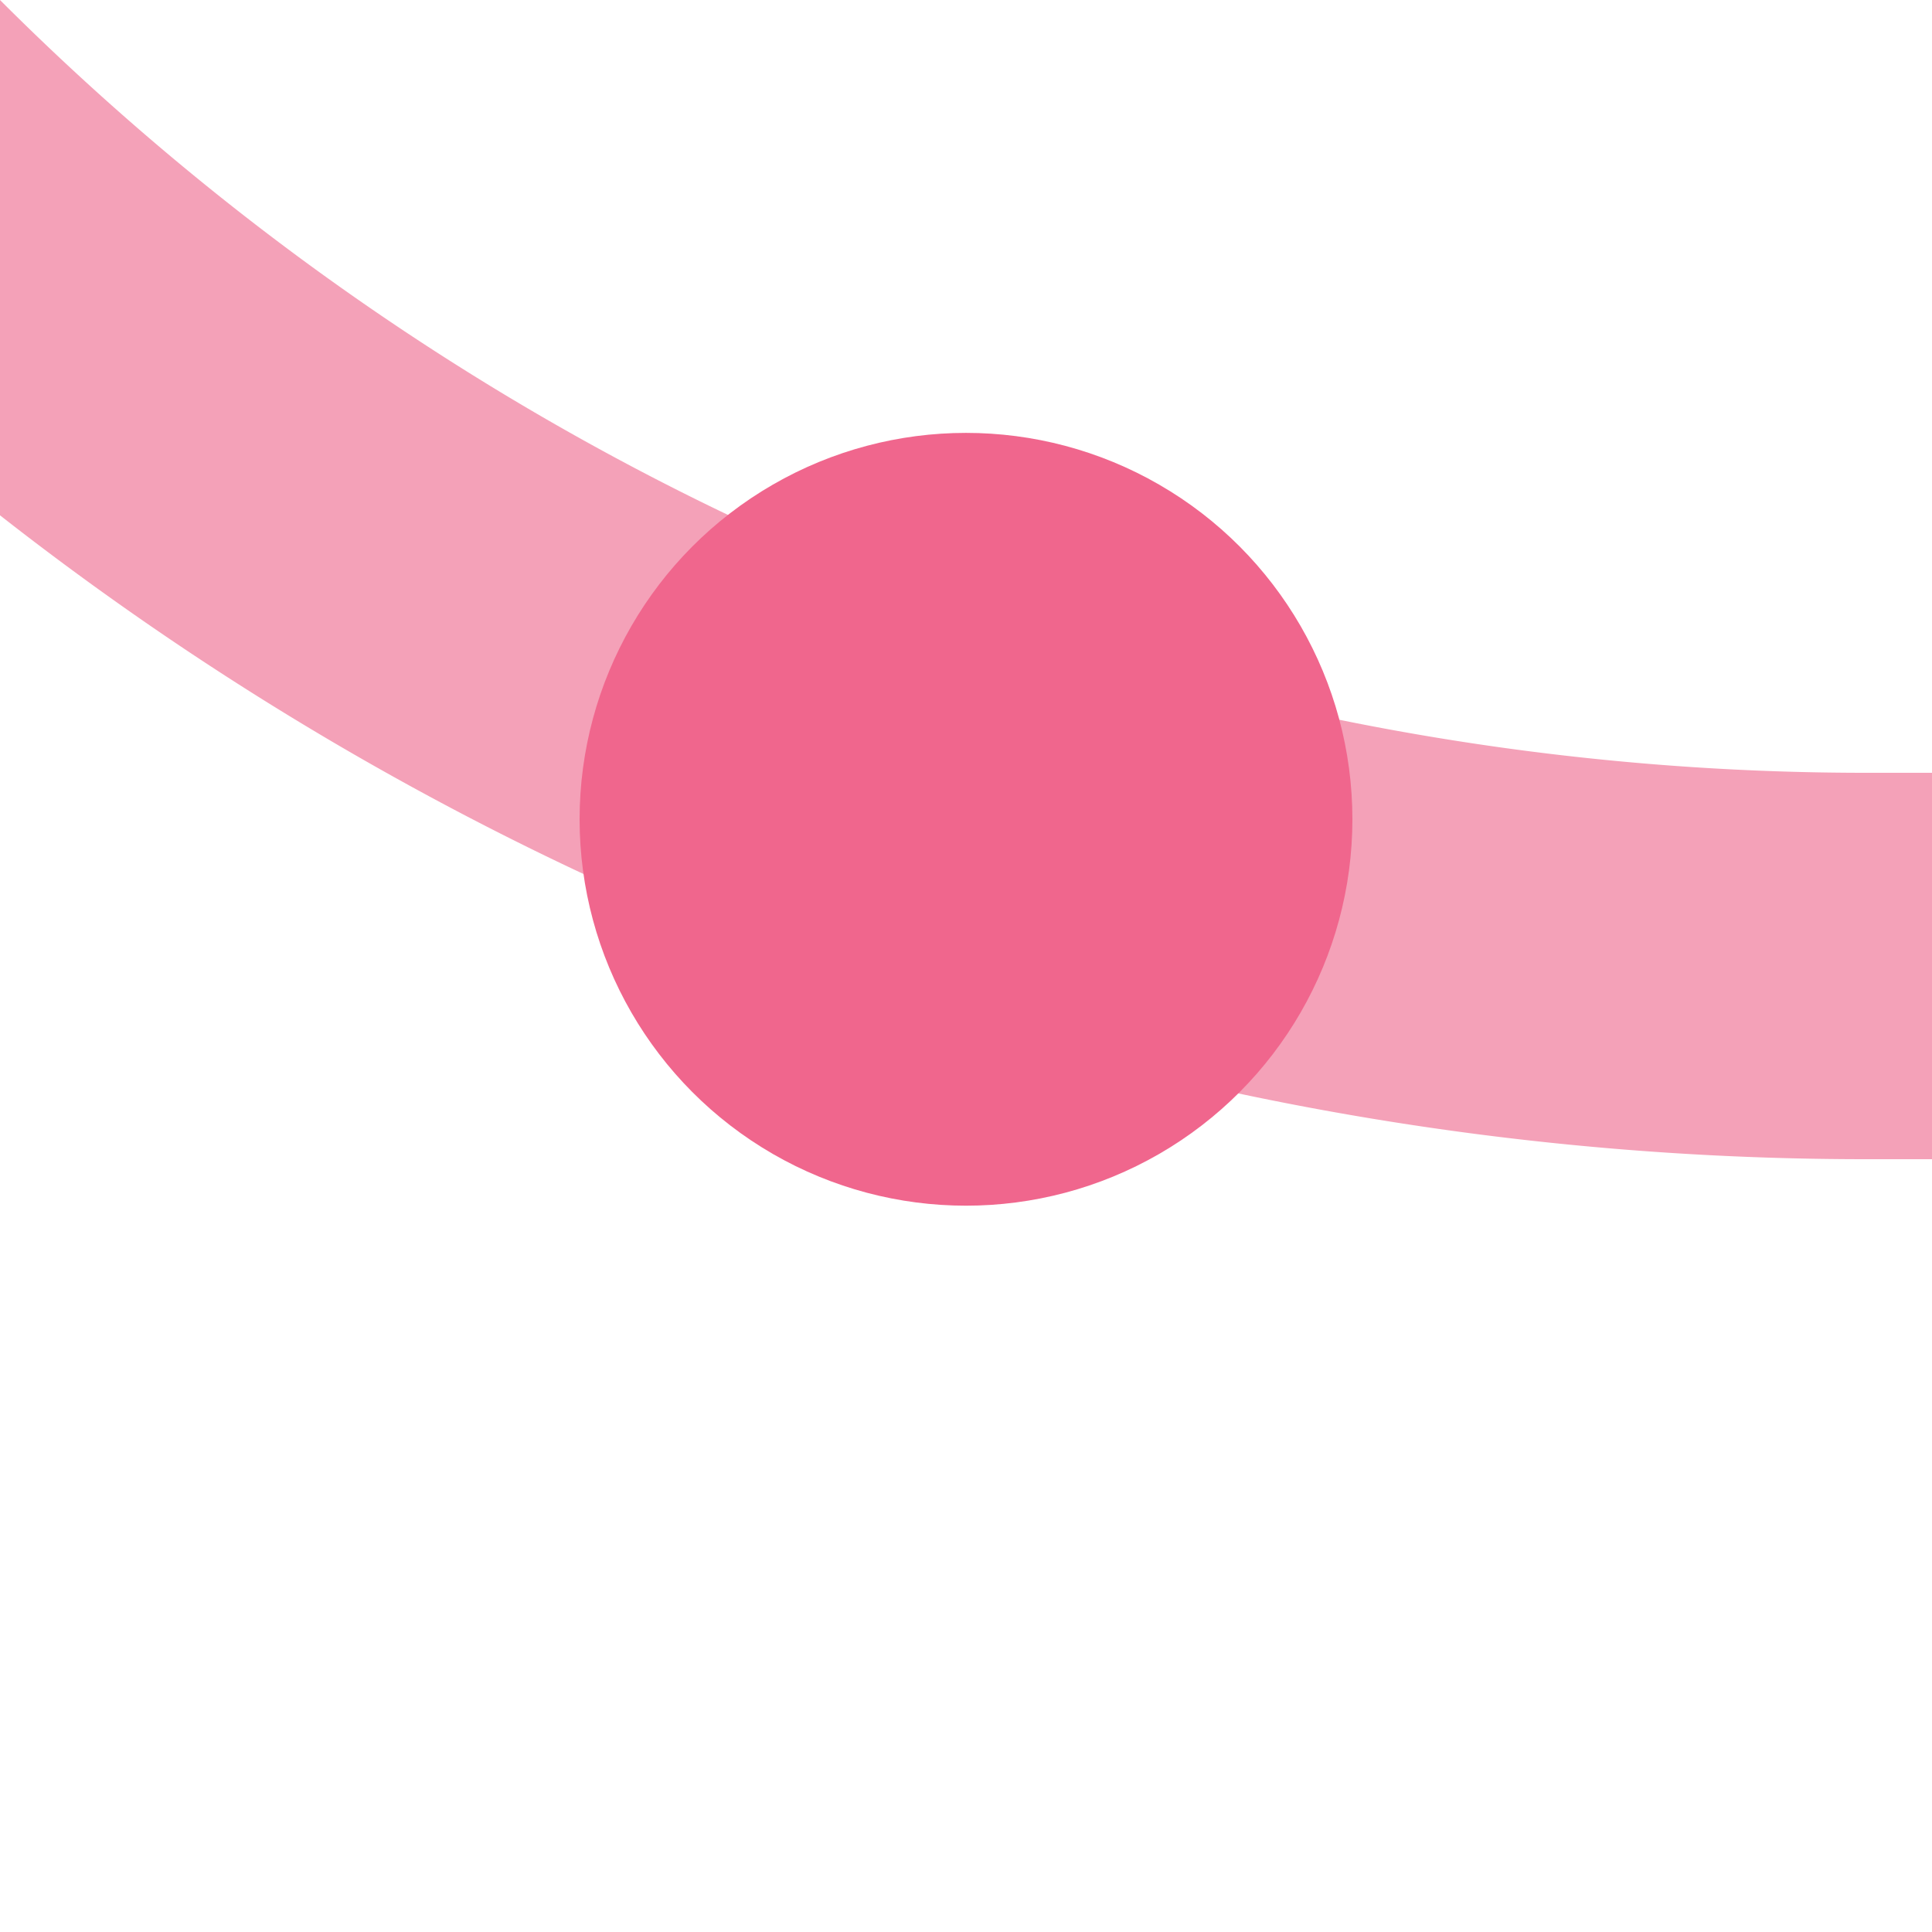
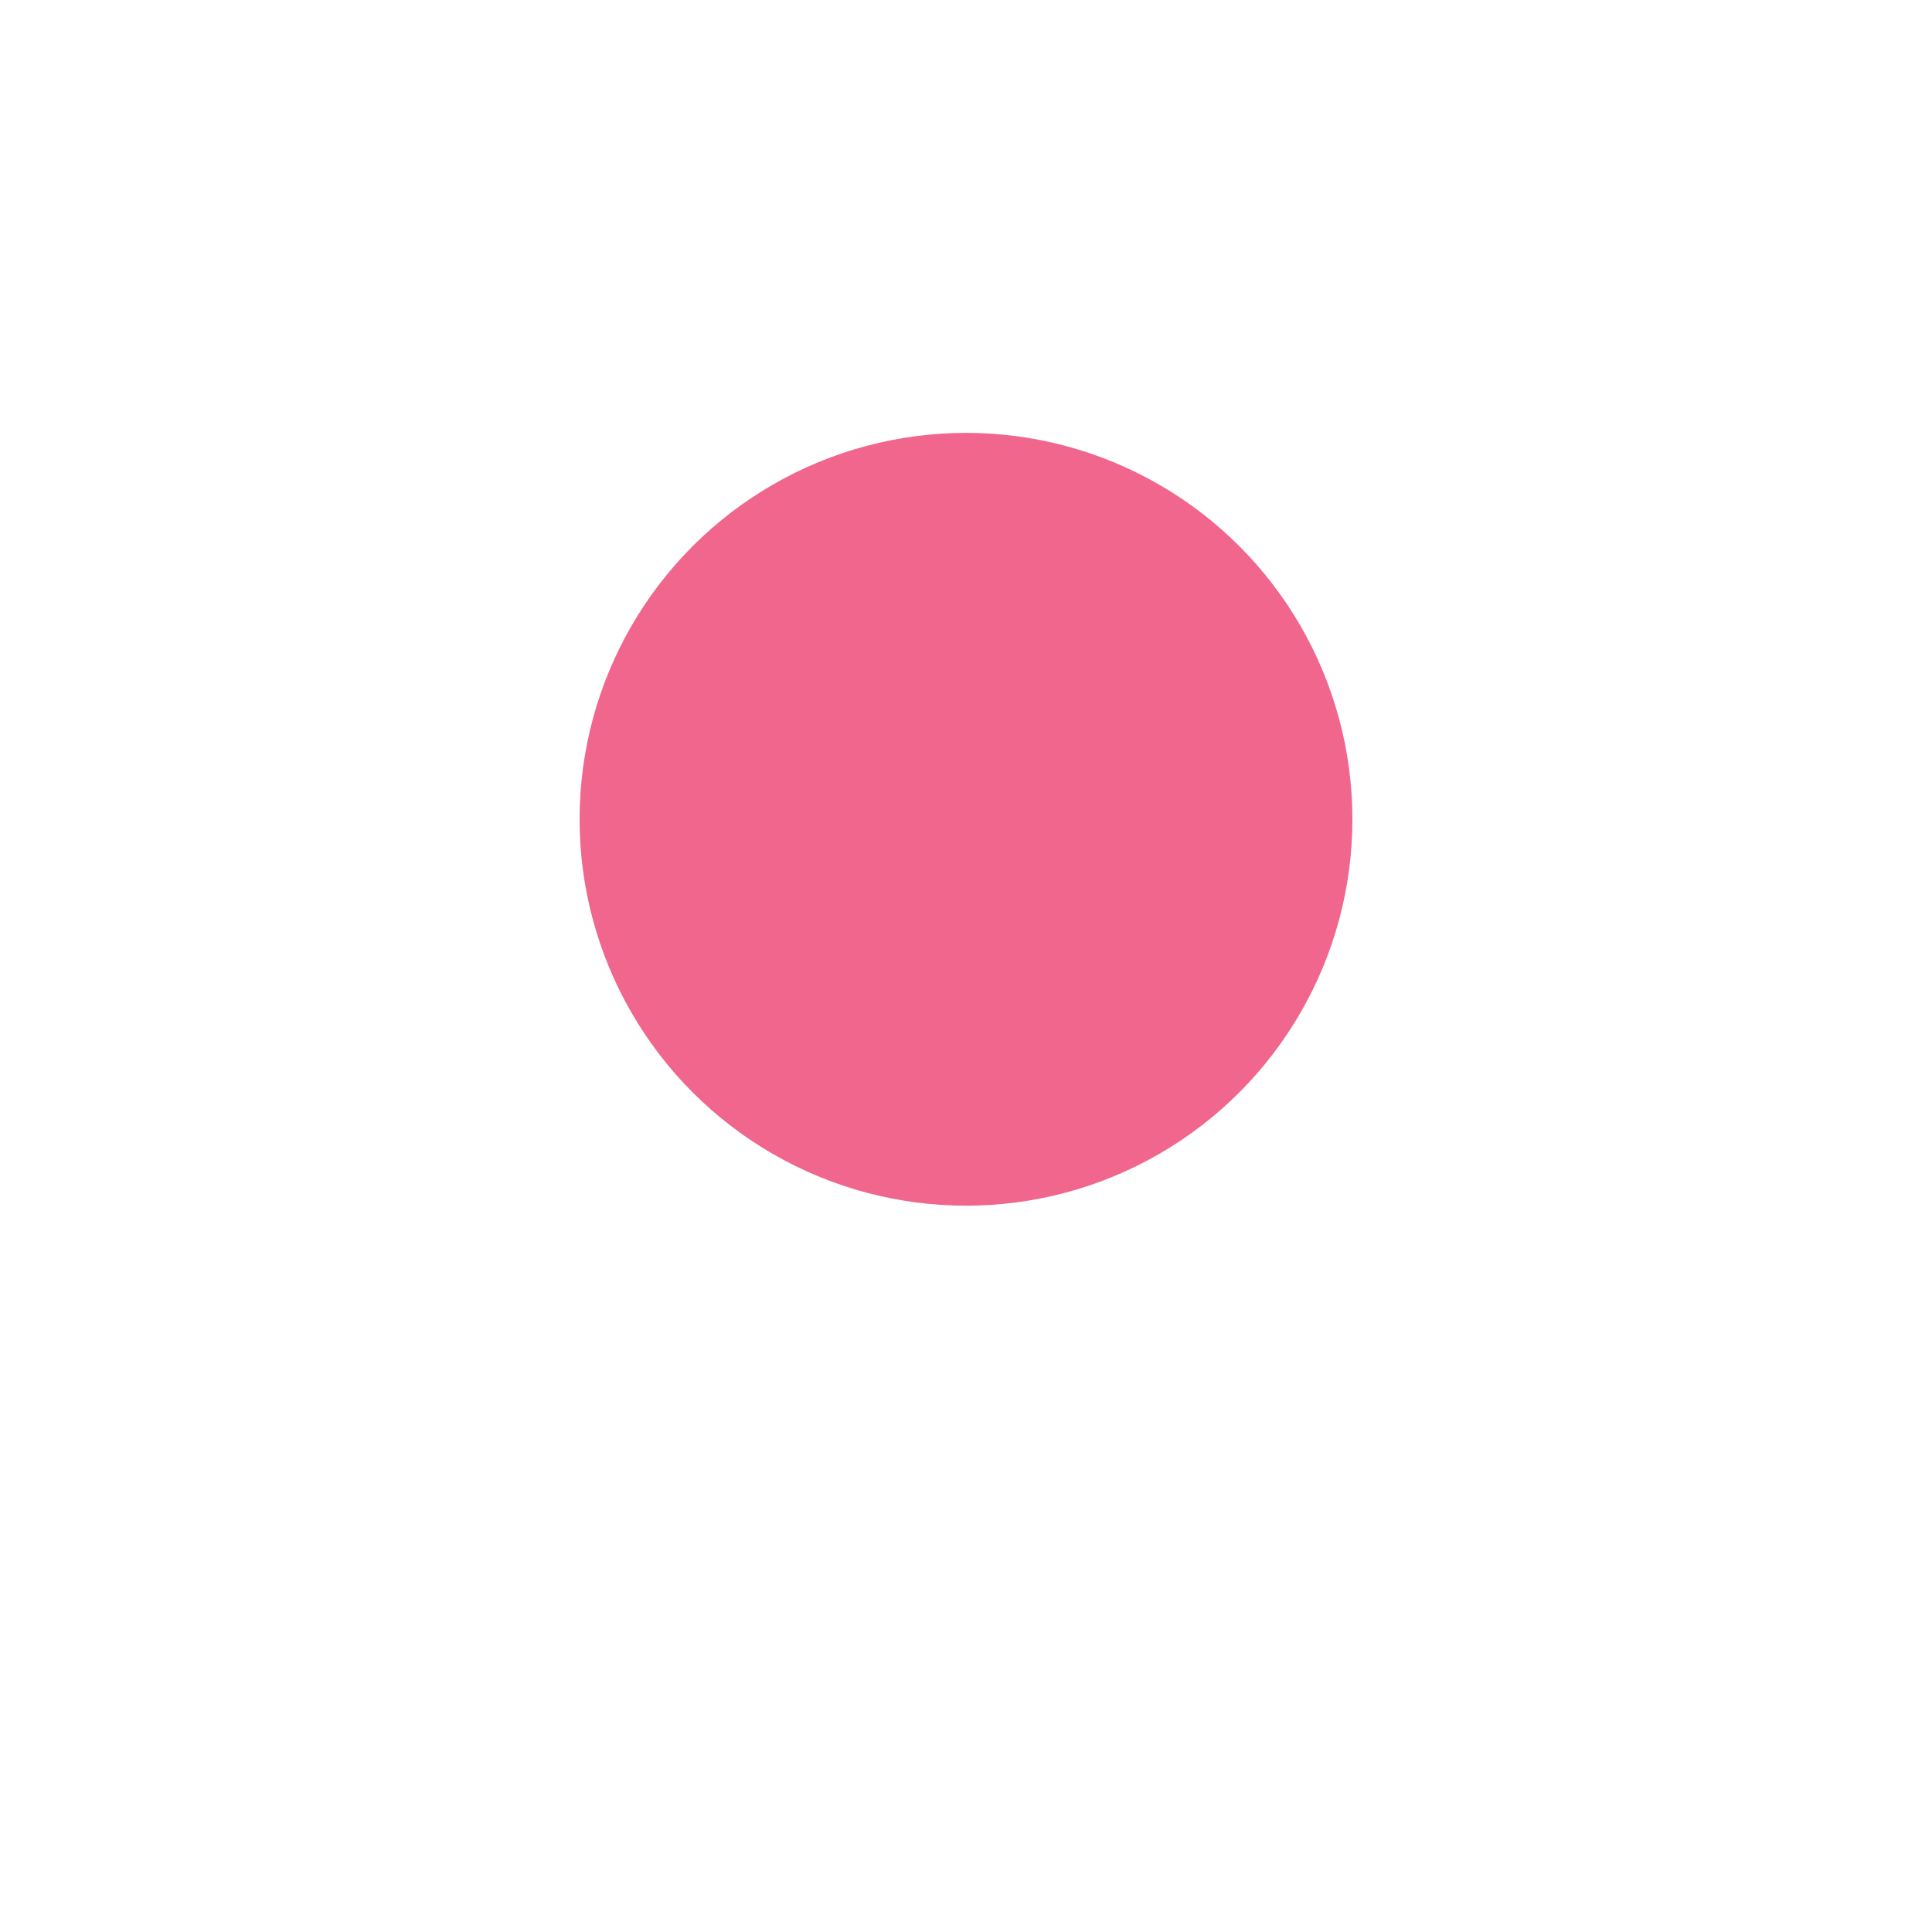
<svg xmlns="http://www.w3.org/2000/svg" width="500" height="500">
  <title>xkHSTl+4 pink</title>
-   <path stroke="#F4A1B8" d="M -250,-482.84 A 732.84,732.84 0 0 0 482.84,250 H 500" stroke-width="100" fill="none" />
  <circle fill="#F0668D" cx="250" cy="212.03" r="100" />
</svg>